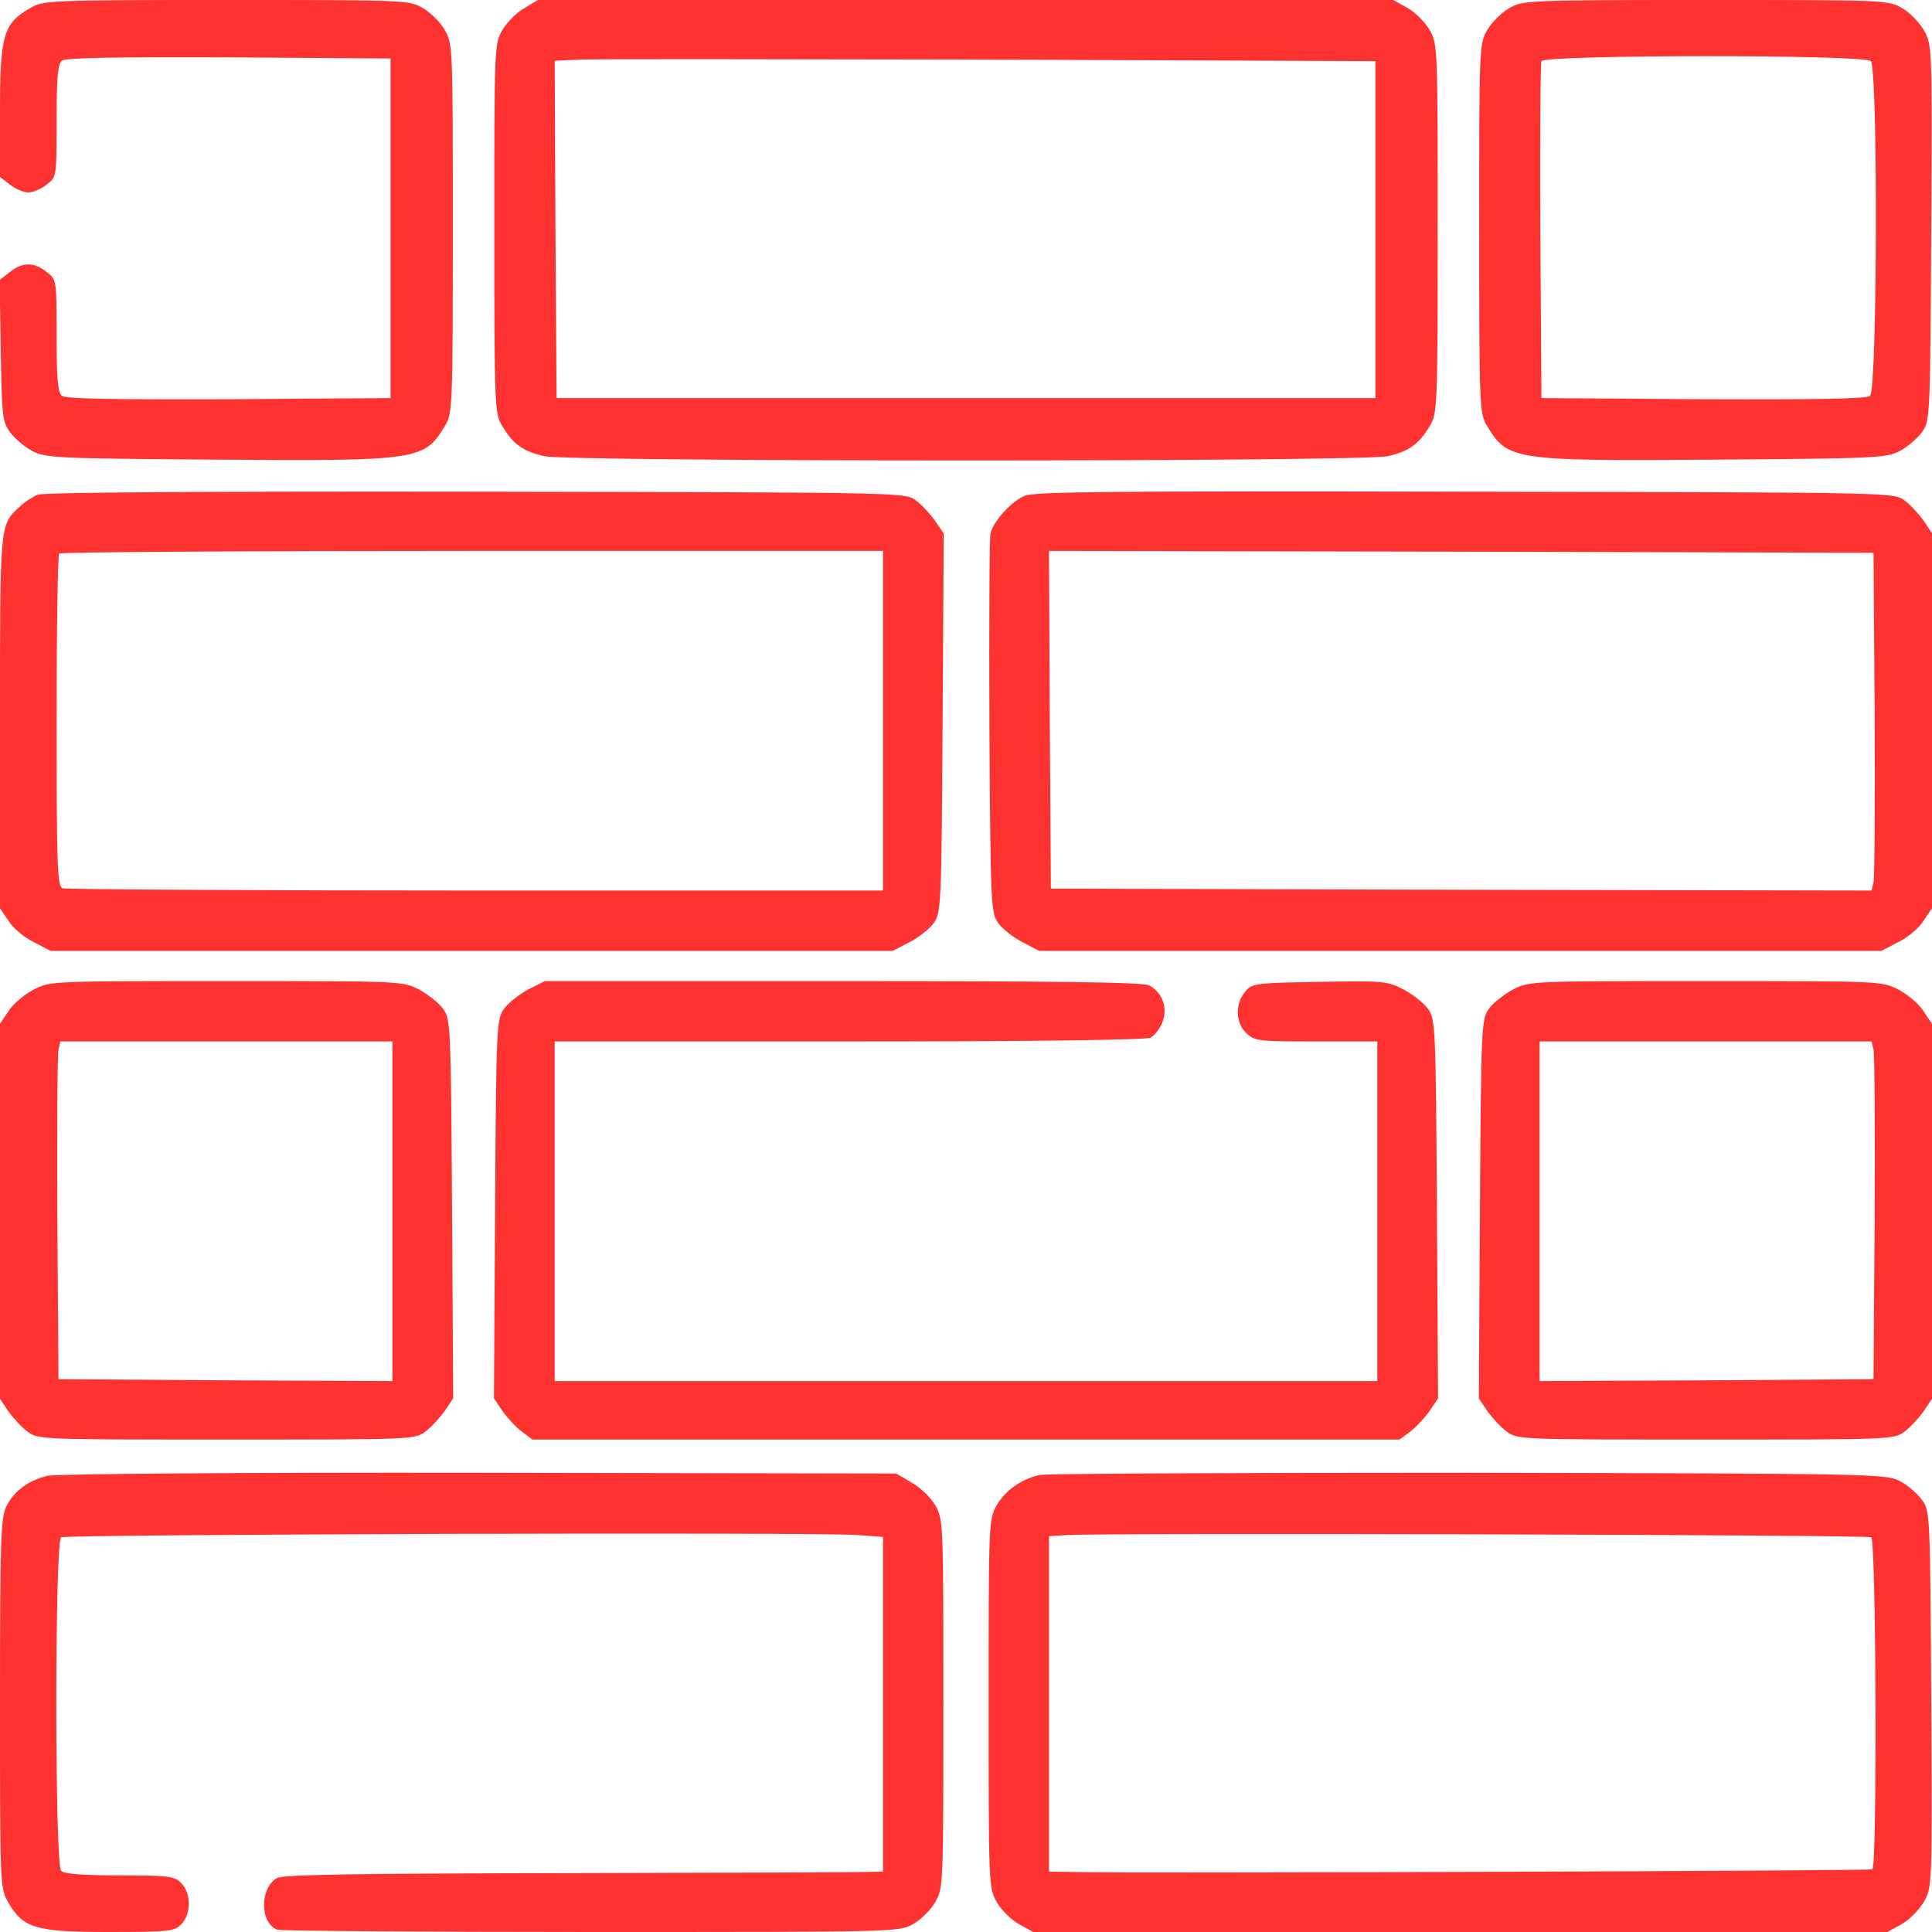
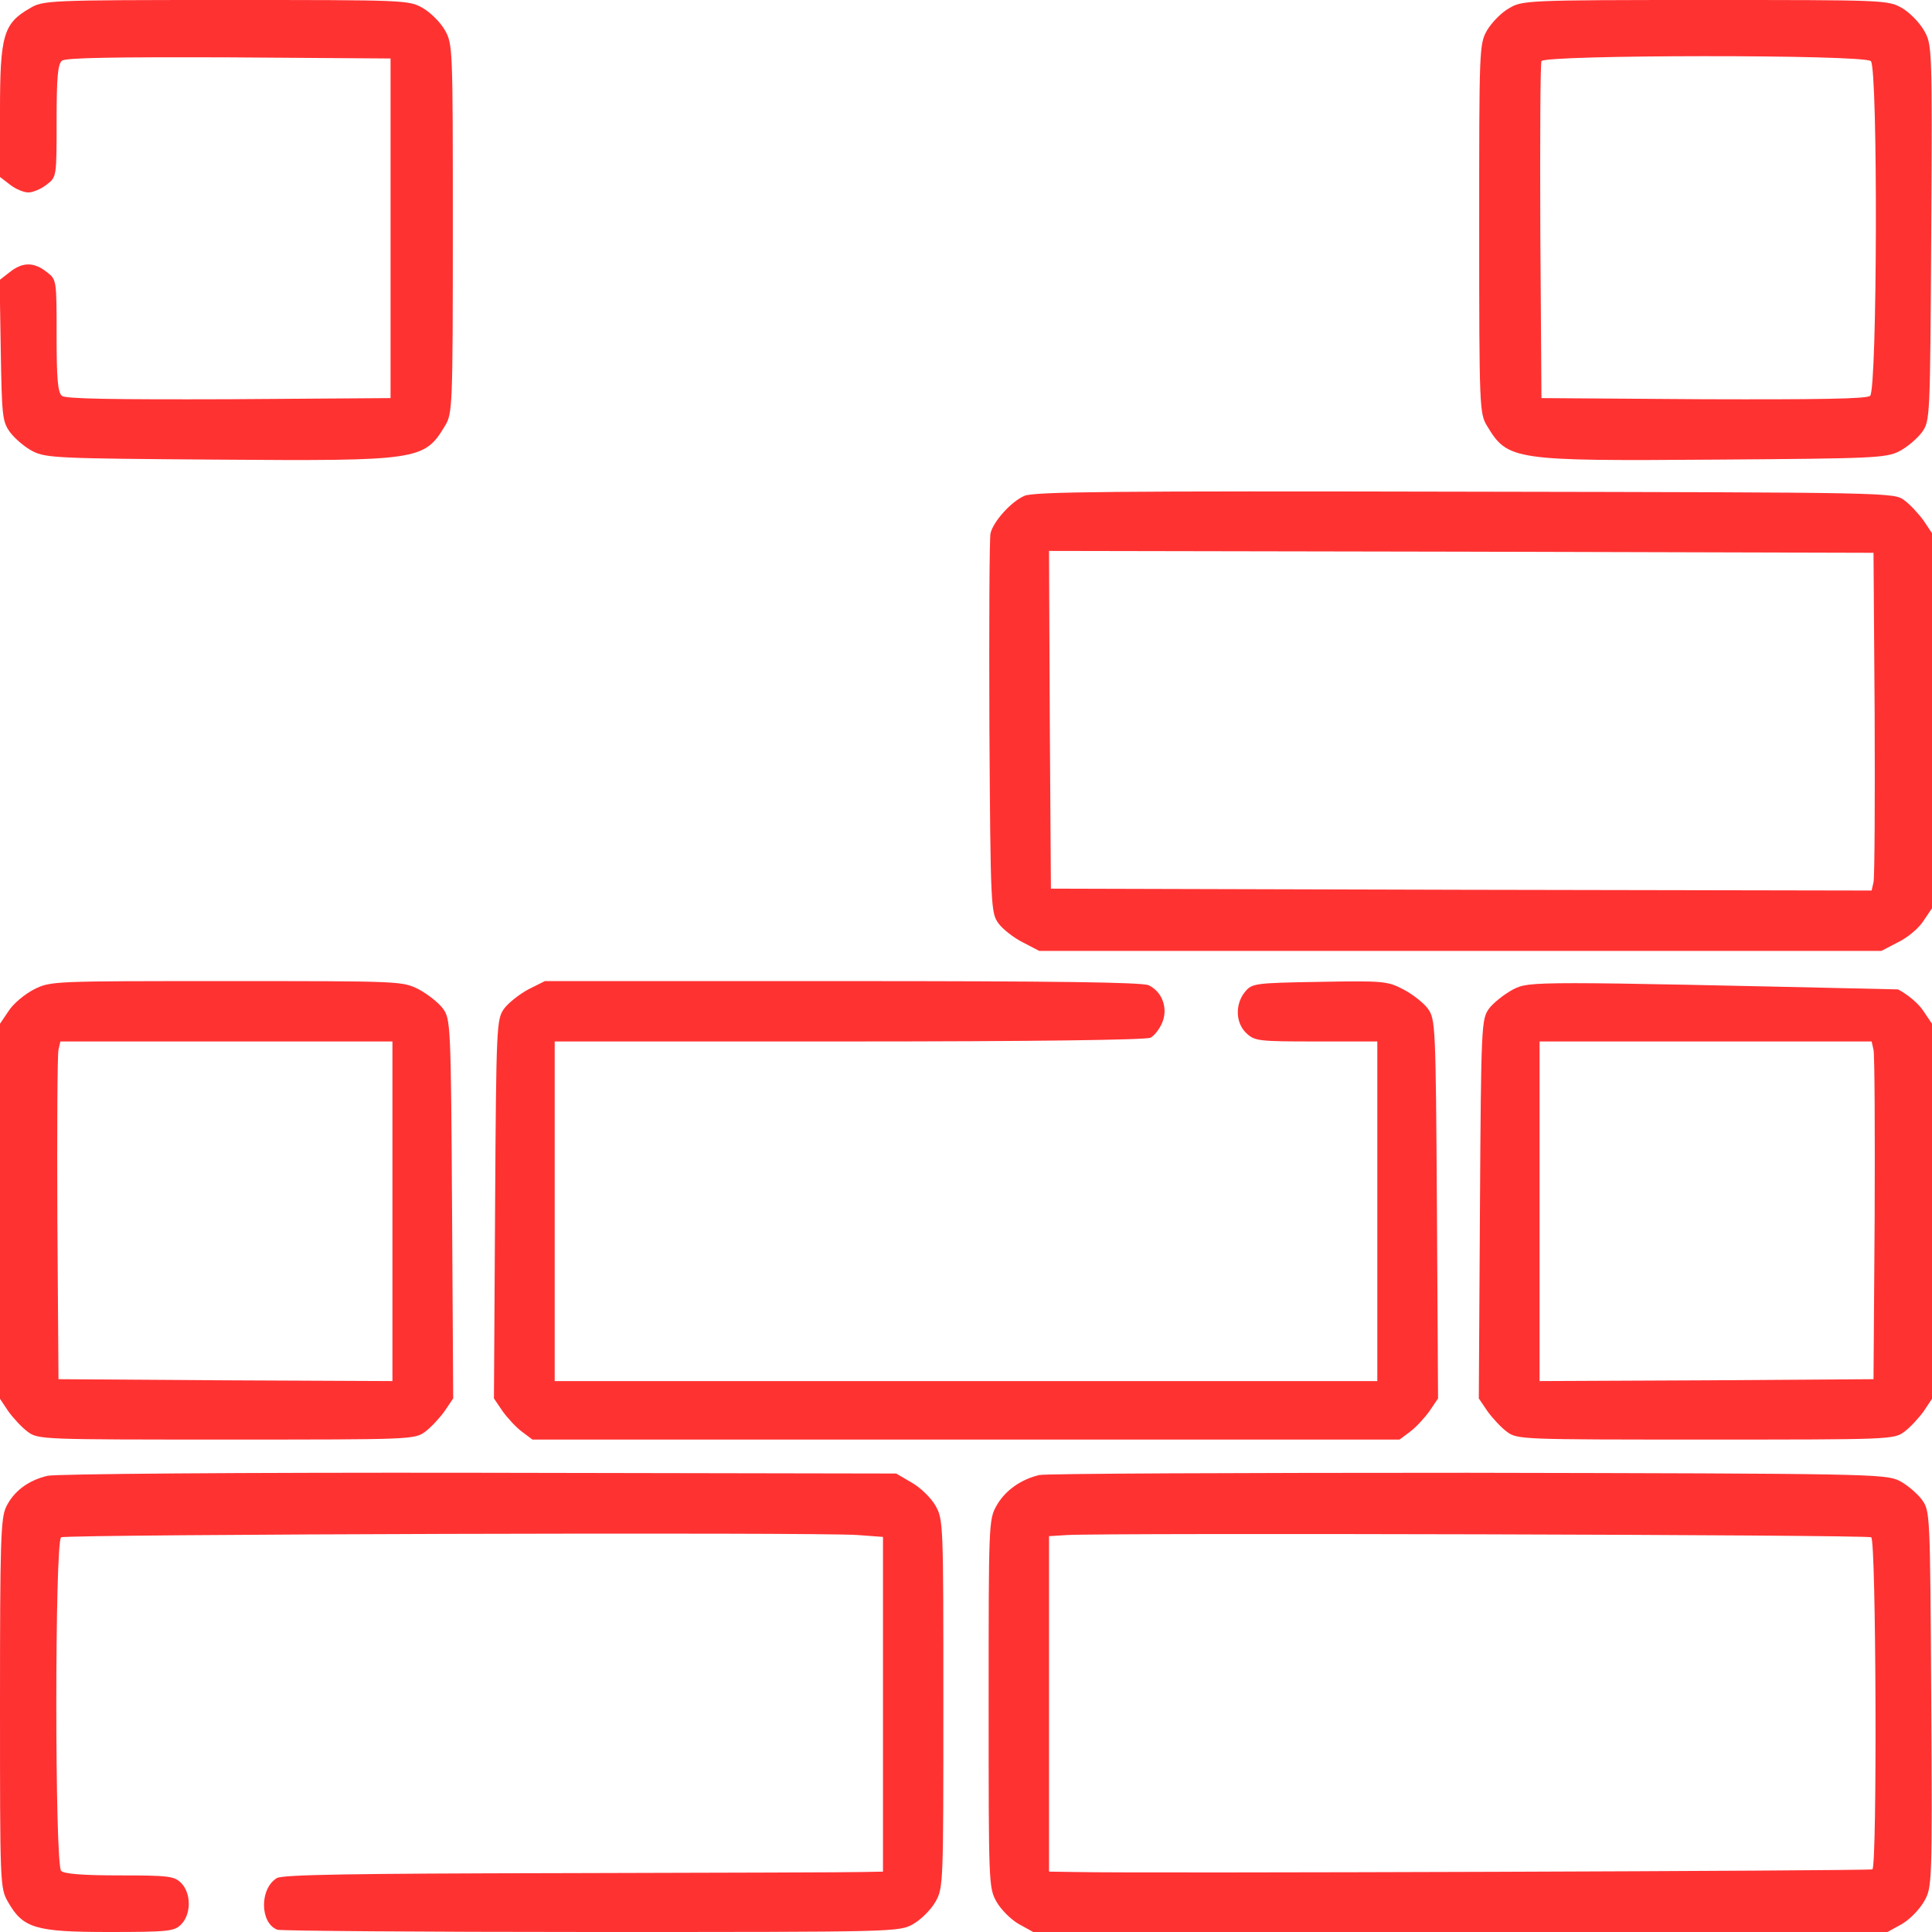
<svg xmlns="http://www.w3.org/2000/svg" width="512" height="512" viewBox="0 0 512 512" fill="none">
  <g clip-path="url(#clip0_347_1033)">
    <path d="M7.9 2.2C0.9 6.2 0 9.4 0 29.3V46.9L2.6 48.9C4.1 50.1 6.3 51 7.5 51C8.7 51 10.9 50.1 12.4 48.9C15 46.9 15 46.9 15 32C15 20.8 15.3 17 16.4 16.1C17.3 15.3 29.8 15.1 60.6 15.2L103.5 15.5V60.5V105.5L60.6 105.8C29.8 105.9 17.3 105.7 16.4 104.9C15.3 104 15 100.2 15 89C15 74.1 15 74.1 12.4 72.1C9 69.4 6 69.4 2.6 72.1L-0.1 74.2L0.2 92.9C0.5 110.3 0.6 111.7 2.7 114.6C4 116.3 6.7 118.6 8.7 119.6C12.2 121.4 15.9 121.5 56.9 121.8C111 122.2 112.4 122 117.9 112.9C119.9 109.6 120 108.3 120 60.6C120 12.7 120 11.7 117.9 8C116.7 5.9 114.1 3.3 112 2.1C108.3 0 107.3 0 59.9 0C12.5 0 11.4 0.1 7.9 2.2Z" fill="#FF3232" />
-     <path d="M138.9 2.2C136.9 3.3 134.3 6 133.1 8C131 11.7 131 12.8 131 60.6C131 108.3 131.1 109.6 133.1 112.9C136 117.8 138.8 119.7 144.3 120.9C150.9 122.4 361.1 122.4 367.7 120.9C373.2 119.7 376 117.8 378.9 112.9C380.9 109.6 381 108.3 381 60.6C381 12.7 381 11.7 378.9 8C377.7 5.9 375.1 3.3 373 2.1L369.2 0H255.9H142.5L138.9 2.2ZM364.5 60.8V105.5H256H147.5L147.2 60.8L147 16.1L153.7 15.8C157.5 15.6 206.4 15.7 262.5 15.8L364.5 16.2V60.8Z" fill="#FF3232" />
    <path d="M399.9 2.2C397.9 3.3 395.3 6 394.1 8C392 11.7 392 12.8 392 60.6C392 108.3 392.1 109.6 394.1 112.9C399.6 122 401 122.2 455.1 121.8C496.1 121.5 499.8 121.4 503.3 119.6C505.3 118.6 508 116.3 509.3 114.6C511.5 111.5 511.5 111.4 511.8 61.7C512.1 12.3 512 11.8 509.9 8.1C508.7 6 506.1 3.3 504 2.1C500.3 0 499.3 0 451.9 0C404.5 0 403.4 0.1 399.9 2.2ZM495.8 16.2C497.7 18.1 497.5 103.3 495.6 104.9C494.7 105.7 482.2 105.9 451.4 105.8L408.5 105.5L408.2 61.5C408.1 37.3 408.2 16.9 408.5 16.2C409.1 14.5 494 14.4 495.8 16.2Z" fill="#FF3232" />
-     <path d="M10 131.1C8.6 131.7 6.4 133.1 5.2 134.3C-0.1 139.2 0 138.3 0 191.3V240.7L2.3 244.1C3.5 246 6.5 248.5 9 249.7L13.4 252H125H236.6L241 249.7C243.4 248.5 246.3 246.2 247.4 244.7C249.4 241.9 249.5 240.5 249.8 191.6L250.1 141.4L247.8 138C246.5 136.2 244.2 133.7 242.7 132.6C239.9 130.5 239.8 130.5 126.2 130.3C52 130.2 11.6 130.5 10 131.1ZM234 191V236H126.1C66.7 236 17.5 235.7 16.6 235.4C15.2 234.9 15 230 15 191.1C15 167 15.3 147 15.7 146.7C16 146.3 65.3 146 125.2 146H234V191Z" fill="#FF3232" />
    <path d="M271.5 131.4C268 132.9 263.3 138.1 262.5 141.3C262.2 142.5 262.1 165.6 262.2 192.7C262.5 240.5 262.6 241.9 264.6 244.7C265.7 246.2 268.6 248.5 271 249.7L275.4 252H387H498.6L503 249.7C505.5 248.5 508.5 246 509.7 244.1L512 240.7V191V141.3L509.8 138C508.5 136.2 506.2 133.7 504.7 132.6C501.9 130.5 501.8 130.5 388.2 130.3C295.2 130.1 273.9 130.3 271.5 131.4ZM496.8 189C496.9 212.4 496.8 232.5 496.5 233.8L496 236L387.2 235.8L278.5 235.5L278.2 190.7L278 146L387.2 146.2L496.5 146.5L496.8 189Z" fill="#FF3232" />
    <path d="M9 262.2C6.5 263.5 3.5 266 2.3 267.9L0 271.3V321V370.7L2.2 374C3.5 375.8 5.8 378.3 7.3 379.4C10.1 381.5 11 381.5 60 381.5C109 381.5 109.9 381.5 112.7 379.4C114.2 378.3 116.5 375.8 117.8 374L120.1 370.6L119.8 320.4C119.5 271.5 119.4 270.1 117.4 267.3C116.3 265.8 113.4 263.5 111 262.2C106.6 260 106.3 260 60 260C13.7 260 13.4 260 9 262.2ZM104 321V366L59.8 365.8L15.5 365.5L15.2 323C15.1 299.6 15.2 279.5 15.5 278.2L16 276H60H104V321Z" fill="#FF3232" />
    <path d="M140 262.2C137.6 263.5 134.7 265.8 133.6 267.3C131.6 270.1 131.5 271.5 131.2 320.4L130.9 370.6L133.2 374C134.5 375.8 136.8 378.3 138.3 379.4L141.1 381.5H256H370.9L373.7 379.4C375.2 378.3 377.5 375.8 378.8 374L381.1 370.6L380.8 320.4C380.5 271.5 380.4 270.1 378.4 267.3C377.3 265.8 374.4 263.5 371.9 262.2C367.7 260 366.6 259.9 349.7 260.2C332.3 260.5 331.8 260.6 329.9 262.9C327.3 266.1 327.4 271.1 330.3 273.8C332.5 275.9 333.6 276 348.8 276H365V321V366H256H147V321V276H225.1C273.1 276 303.8 275.6 304.9 275C305.9 274.5 307.3 272.7 308 271C309.6 267.2 308 262.8 304.4 261.1C302.6 260.3 279.6 260 223.2 260H144.4L140 262.2Z" fill="#FF3232" />
-     <path d="M401 262.2C398.6 263.5 395.7 265.8 394.6 267.3C392.6 270.1 392.5 271.5 392.2 320.4L391.9 370.6L394.2 374C395.5 375.8 397.8 378.3 399.3 379.4C402.1 381.5 403 381.5 452 381.5C501 381.5 501.9 381.5 504.7 379.4C506.2 378.3 508.5 375.8 509.8 374L512 370.7V321V271.3L509.7 267.9C508.5 266 505.5 263.5 503 262.2C498.6 260 498.3 260 452 260C405.7 260 405.4 260 401 262.2ZM496.5 278.2C496.8 279.5 496.9 299.6 496.8 323L496.5 365.5L452.3 365.8L408 366V321V276H452H496L496.5 278.2Z" fill="#FF3232" />
+     <path d="M401 262.2C398.6 263.5 395.7 265.8 394.6 267.3C392.6 270.1 392.5 271.5 392.2 320.4L391.9 370.6L394.2 374C395.5 375.8 397.8 378.3 399.3 379.4C402.1 381.5 403 381.5 452 381.5C501 381.5 501.9 381.5 504.7 379.4C506.2 378.3 508.5 375.8 509.8 374L512 370.7V321V271.3L509.7 267.9C508.5 266 505.5 263.5 503 262.2C405.7 260 405.4 260 401 262.2ZM496.5 278.2C496.8 279.5 496.9 299.6 496.8 323L496.5 365.5L452.3 365.8L408 366V321V276H452H496L496.5 278.2Z" fill="#FF3232" />
    <path d="M12.6 391.1C7.5 392.3 3.6 395.2 1.6 399.4C0.2 402.4 0 408.6 0 451.5C0 499.3 0 500.3 2.1 504C6.1 511 9.3 512 28.9 512C44.7 512 46.2 511.8 48 510C50.7 507.3 50.7 501.7 48 499C46.2 497.2 44.7 497 31.7 497C21.9 497 17 496.6 16.2 495.8C14.5 494.1 14.5 408.4 16.2 407.4C17.5 406.6 217.1 406 227.3 406.8L234 407.3V451.6V496L228.8 496.1C225.9 496.2 190.2 496.3 149.5 496.4C93 496.5 75 496.8 73.4 497.7C68.8 500.4 68.8 509.6 73.5 511.4C74.4 511.7 111.9 512 156.7 512C237.9 512 238.2 512 242 509.9C244.1 508.7 246.7 506.1 247.9 504C250 500.3 250 499.3 250 451.5C250 403.7 250 402.7 247.9 399C246.7 396.9 243.9 394.2 241.6 392.9L237.5 390.5L127 390.3C62.9 390.2 14.9 390.6 12.6 391.1Z" fill="#FF3232" />
    <path d="M275.4 390.9C270.4 392.1 266.3 395.1 264.1 399C262 402.7 262 403.9 262 451.5C262 499.3 262 500.3 264.1 504C265.3 506.1 267.9 508.7 270 509.9L273.8 512H387H500.2L504 509.9C506.1 508.7 508.7 506 509.9 503.9C512 500.2 512.1 499.7 511.8 450.3C511.5 400.6 511.5 400.5 509.3 397.4C508 395.7 505.3 393.4 503.3 392.4C499.7 390.6 494.8 390.5 389 390.3C328.2 390.3 277.1 390.5 275.4 390.9ZM495.9 407.4C497.2 408.2 497.5 494.6 496.2 495.4C495.5 495.8 301.5 496.5 284.8 496.1L278 496V451.6V407.1L282.8 406.8C292.7 406.2 494.8 406.7 495.9 407.4Z" fill="#FF3232" />
  </g>
  <defs>
    <clipPath id="clip0_347_1033">
      <rect width="512" height="512" fill="white" />
    </clipPath>
  </defs>
</svg>